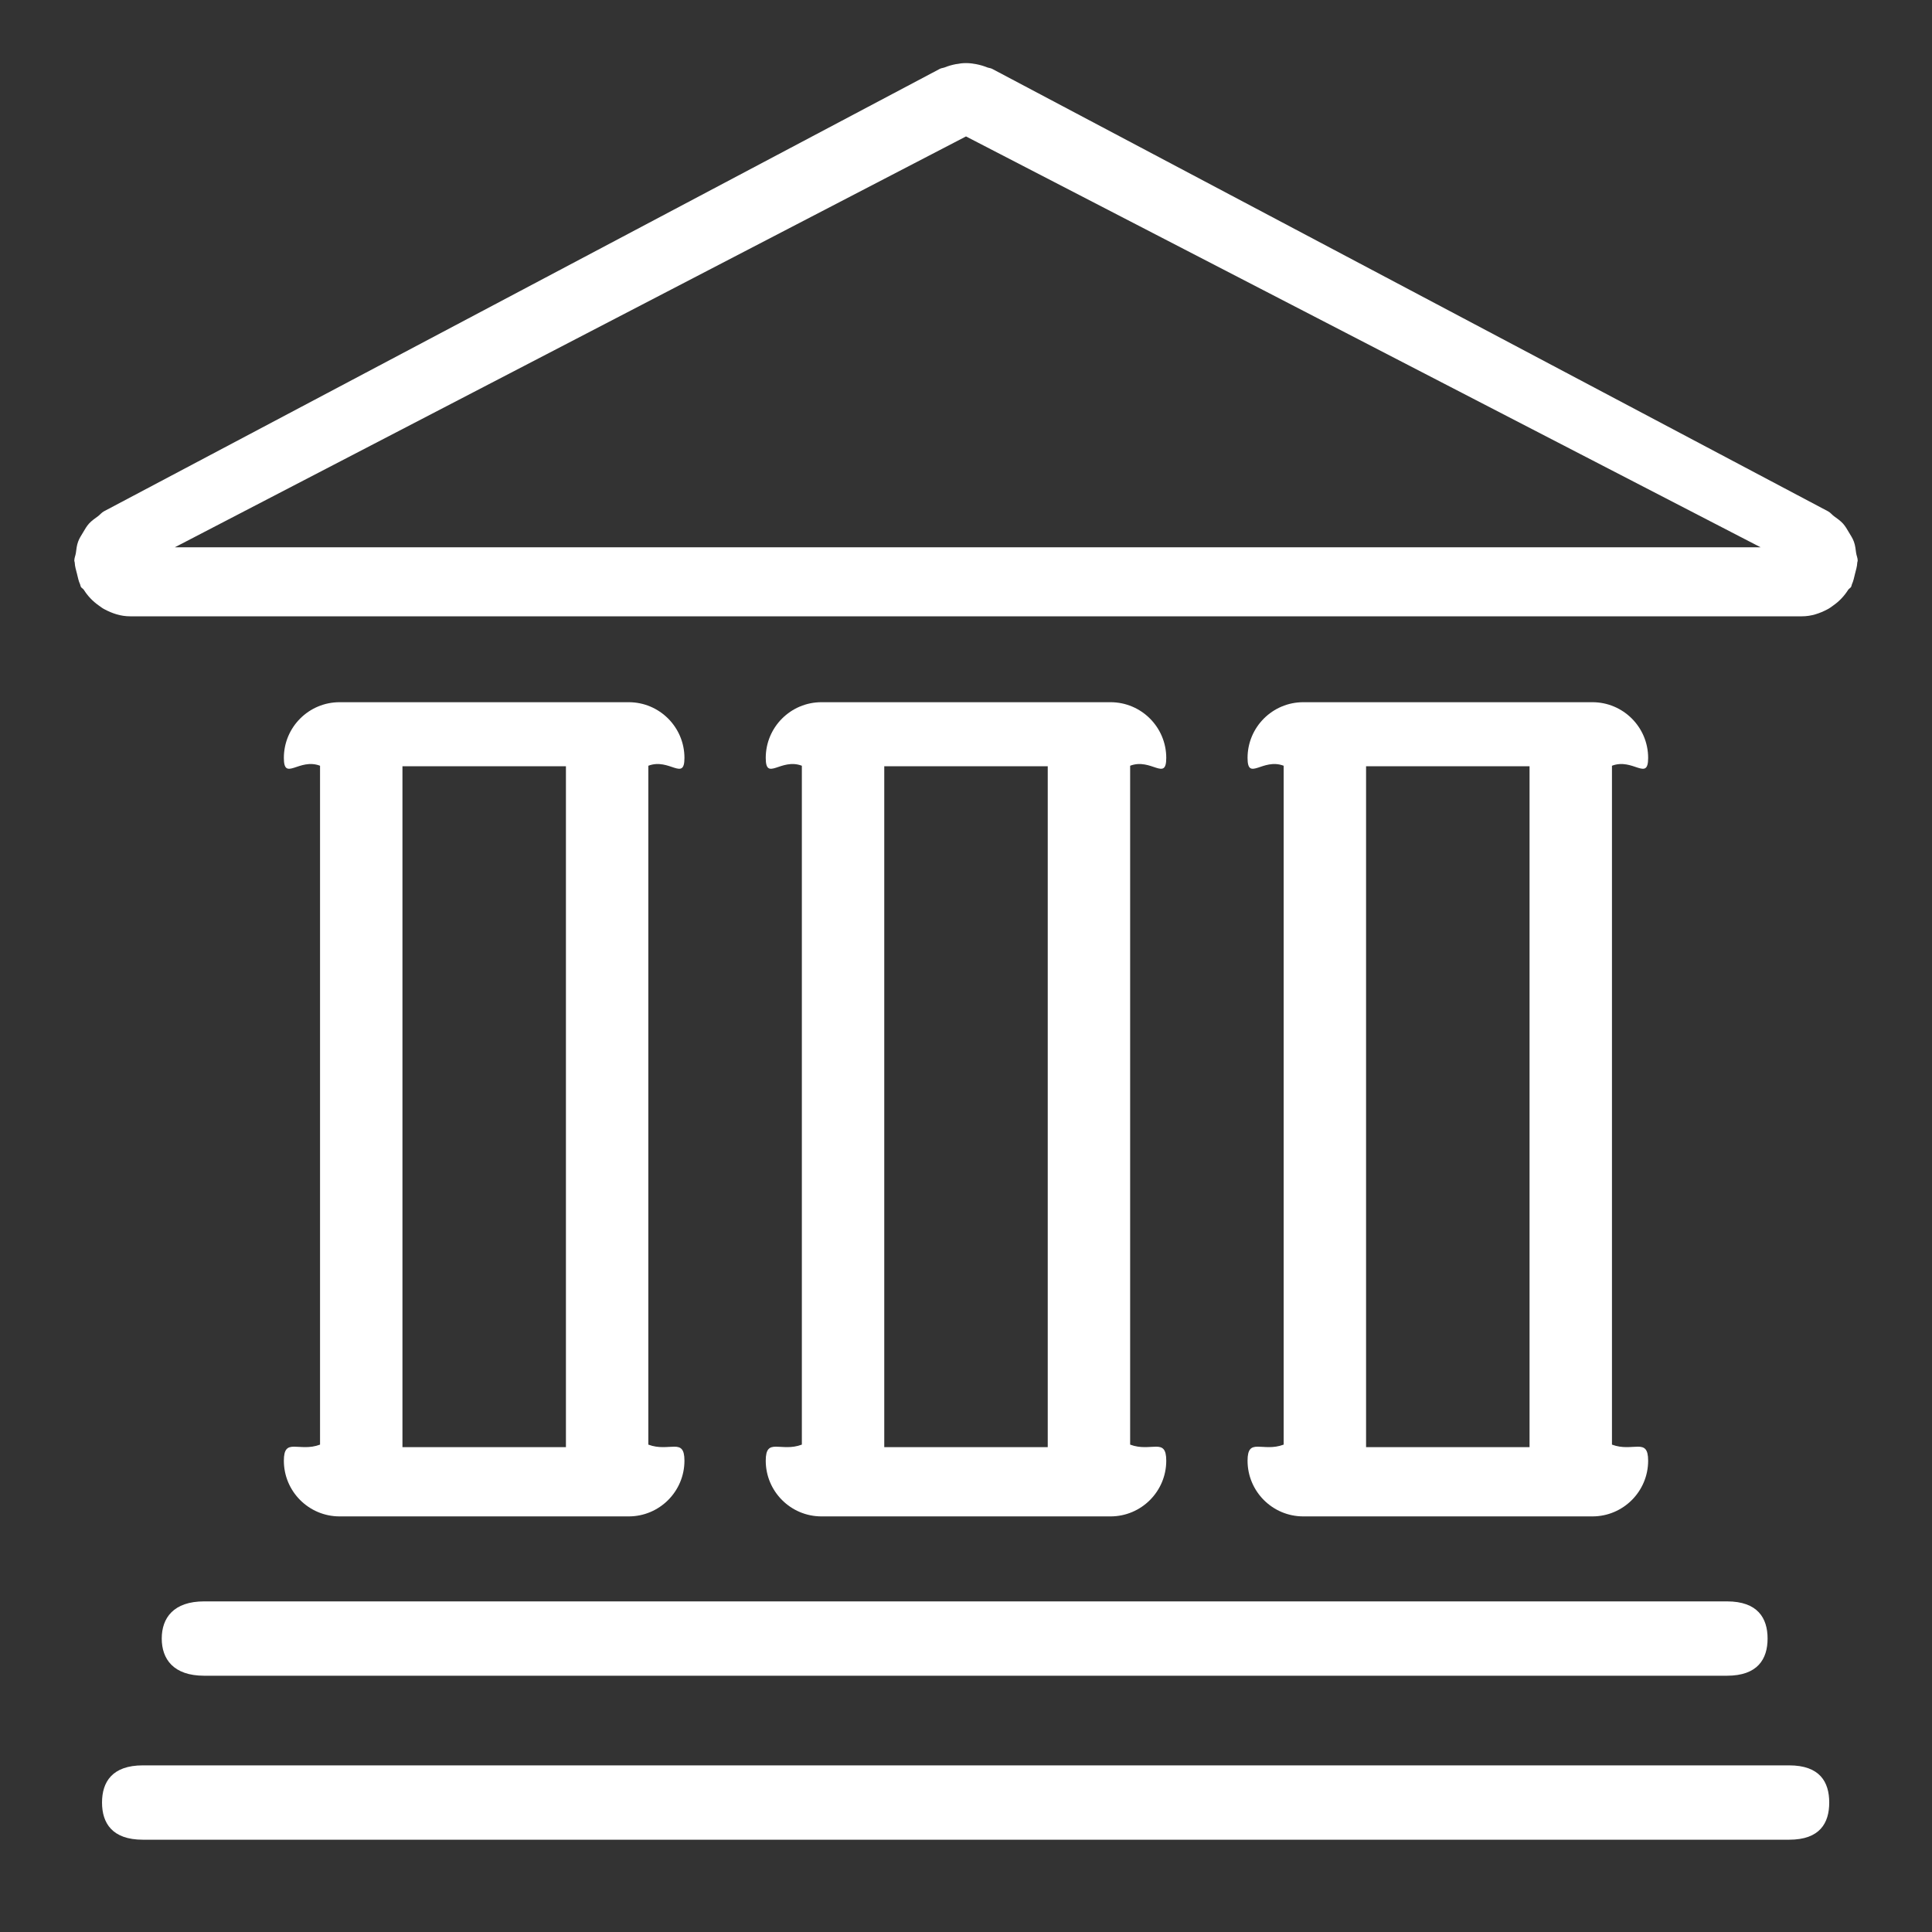
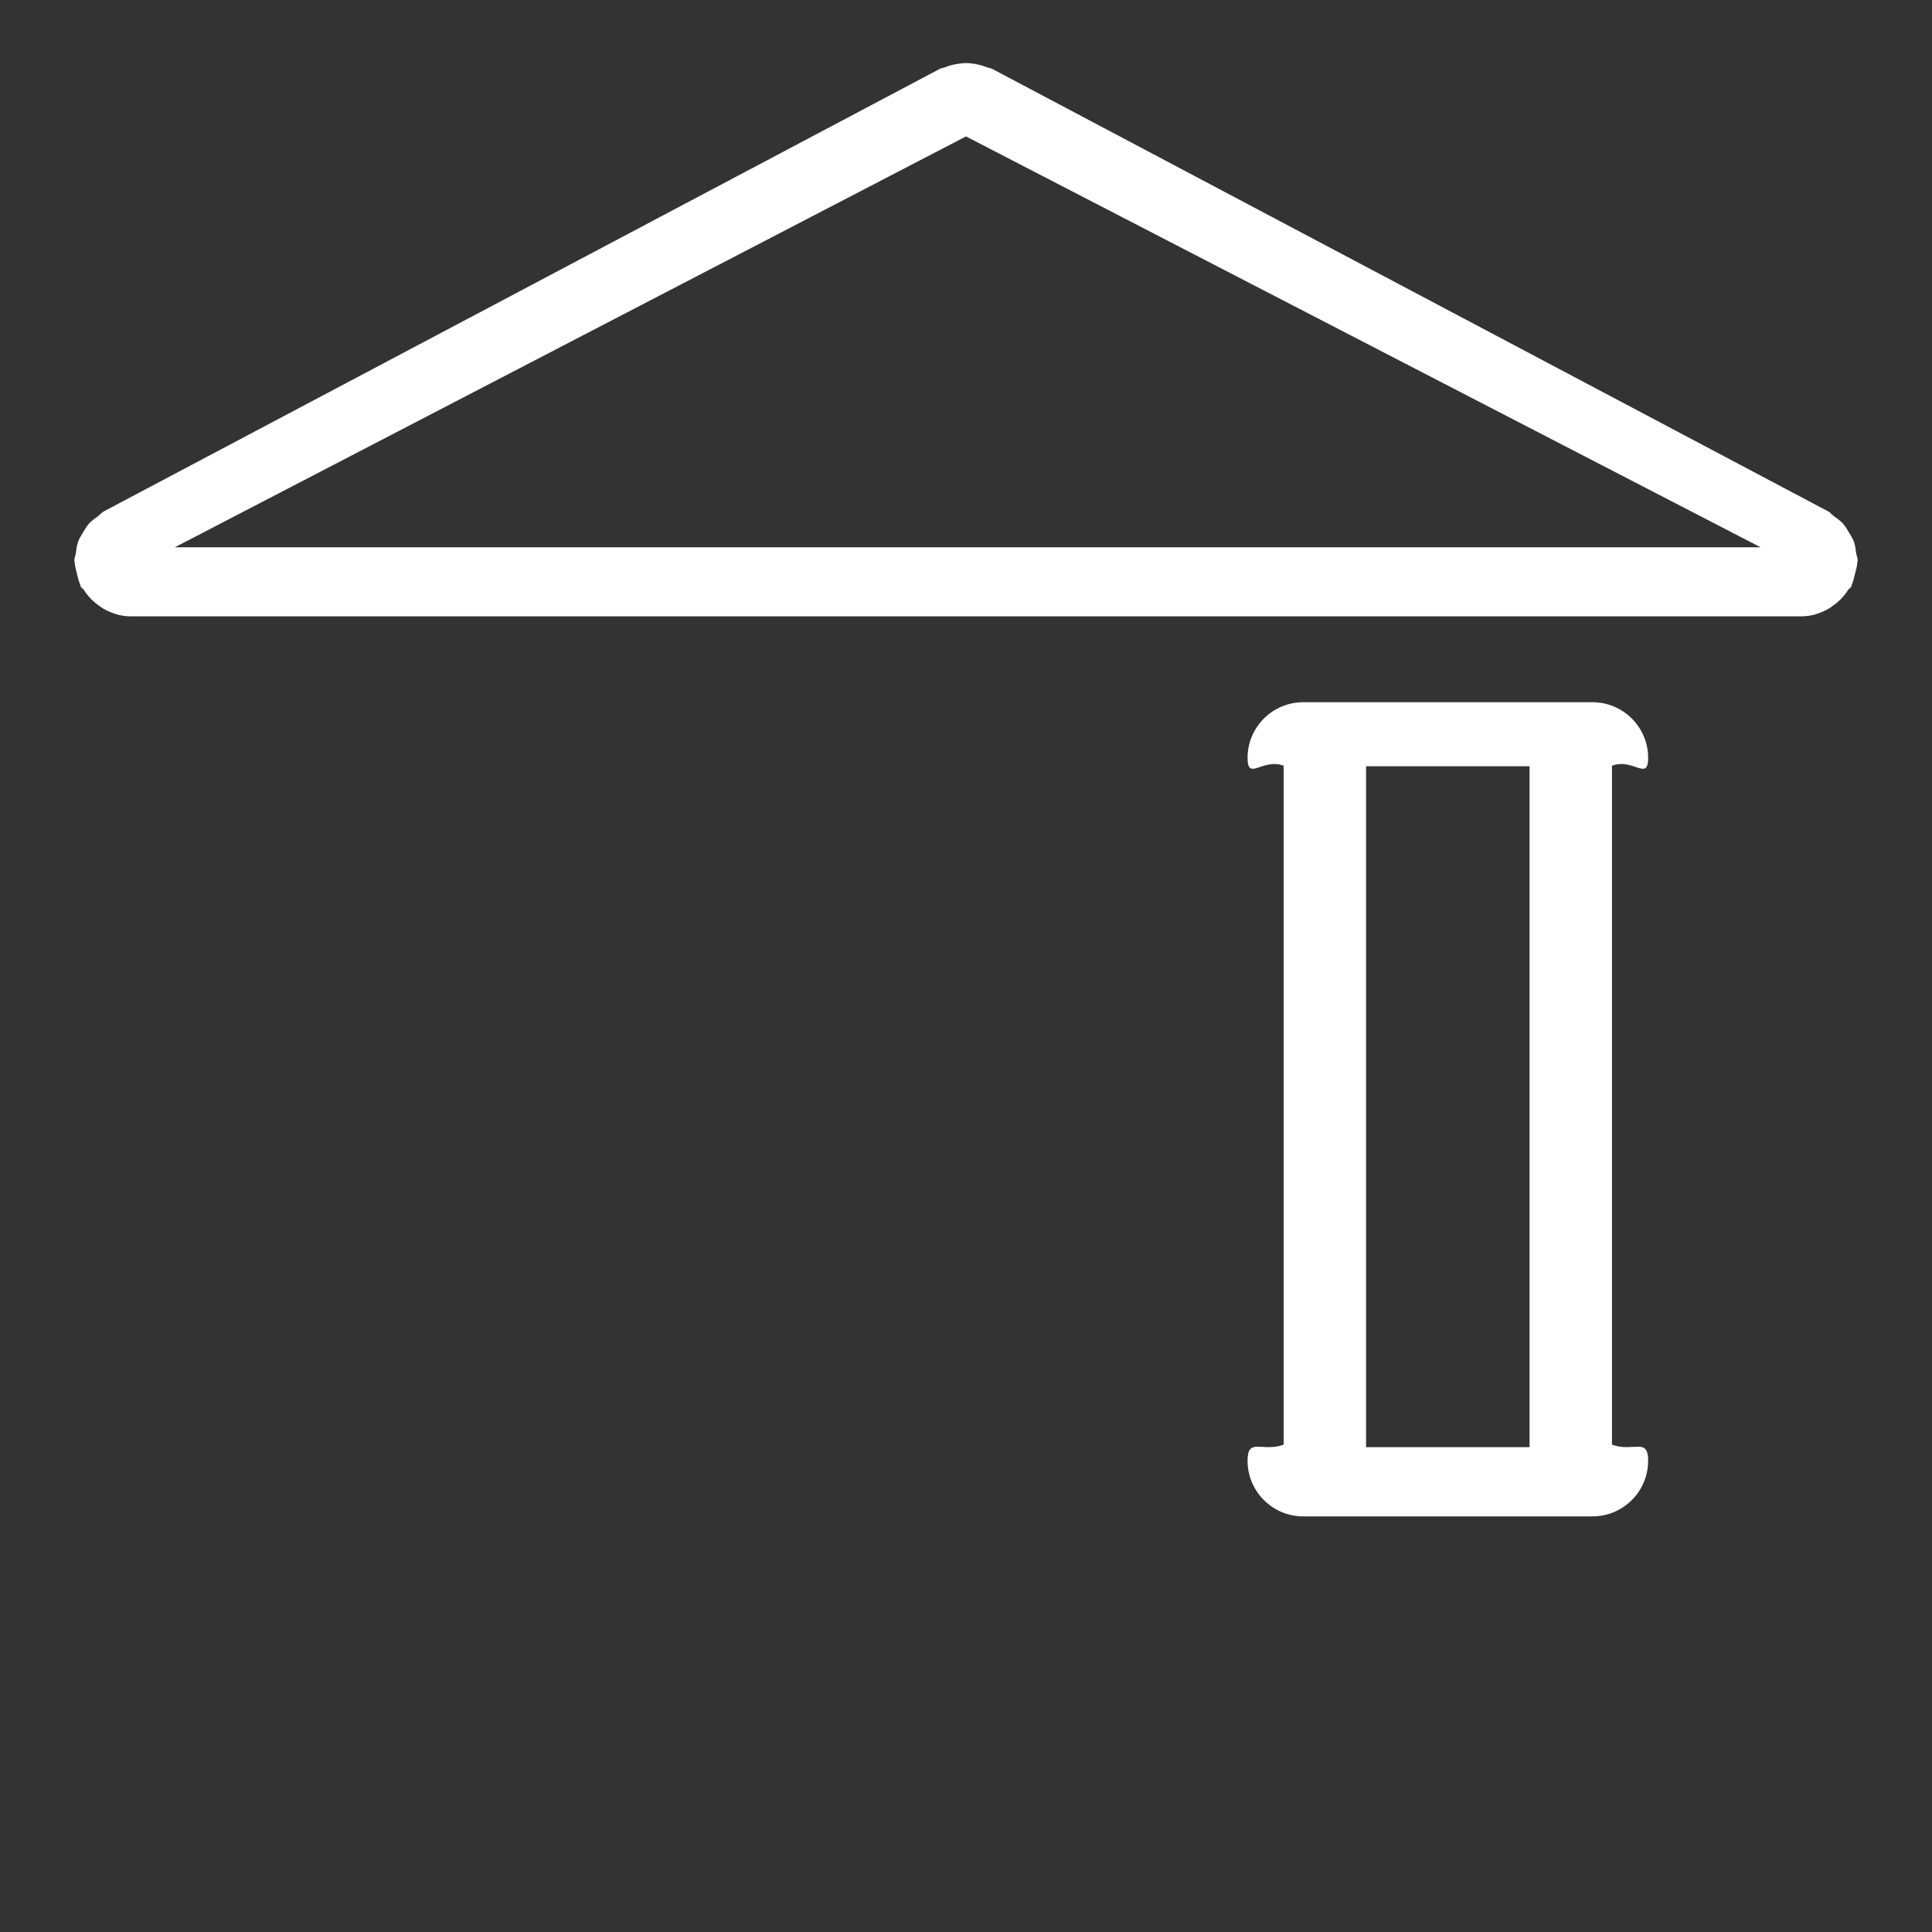
<svg xmlns="http://www.w3.org/2000/svg" width="100%" height="100%" viewBox="0 0 26 26" version="1.1" xml:space="preserve" style="fill-rule:evenodd;clip-rule:evenodd;stroke-linejoin:round;stroke-miterlimit:1.414;">
  <rect x="0" y="0" width="26" height="26" fill="#333333" stroke="none" />
  <g>
    <g transform="matrix(1,0,0,1,0,-0.161)">
      <path d="M24.994,7.736C24.994,7.725 25,7.716 25,7.705C25,7.669 24.984,7.638 24.979,7.603C24.972,7.551 24.967,7.5 24.949,7.451C24.932,7.404 24.906,7.366 24.881,7.324C24.857,7.283 24.834,7.243 24.802,7.207C24.766,7.168 24.724,7.139 24.681,7.108C24.653,7.087 24.633,7.059 24.601,7.042L13.351,1.087C13.329,1.076 13.305,1.076 13.283,1.067C13.236,1.048 13.19,1.035 13.14,1.025C13.092,1.016 13.047,1.01 13,1.01C12.952,1.01 12.907,1.016 12.86,1.025C12.81,1.035 12.763,1.048 12.716,1.067C12.694,1.076 12.671,1.076 12.649,1.087L1.399,7.042C1.367,7.059 1.347,7.087 1.319,7.108C1.276,7.139 1.234,7.168 1.198,7.207C1.166,7.243 1.143,7.283 1.119,7.324C1.094,7.366 1.068,7.404 1.051,7.451C1.033,7.5 1.028,7.551 1.021,7.603C1.016,7.638 1,7.669 1,7.705C1,7.716 1.006,7.725 1.006,7.736C1.008,7.786 1.024,7.833 1.036,7.883C1.048,7.931 1.057,7.98 1.078,8.025C1.083,8.035 1.082,8.046 1.087,8.056C1.096,8.074 1.116,8.081 1.127,8.097C1.18,8.181 1.246,8.251 1.327,8.308C1.354,8.327 1.377,8.346 1.407,8.361C1.511,8.416 1.624,8.455 1.75,8.455L24.25,8.455C24.376,8.455 24.489,8.416 24.593,8.361C24.623,8.346 24.646,8.327 24.673,8.308C24.754,8.251 24.82,8.181 24.873,8.097C24.884,8.081 24.904,8.074 24.913,8.056C24.918,8.046 24.917,8.035 24.922,8.025C24.943,7.98 24.952,7.931 24.964,7.883C24.976,7.833 24.992,7.786 24.994,7.736ZM13,1.997L23.693,7.526L2.353,7.526L13,1.997Z" style="fill:#ffffff;fill-rule:nonzero;" />
    </g>
    <g transform="matrix(1,0,0,1,0,0.197)">
-       <path d="M10.305,19.46C10.305,19.874 10.641,20.21 11.055,20.21L14.945,20.21C15.359,20.21 15.695,19.874 15.695,19.46C15.695,19.139 15.492,19.351 15.209,19.244L15.209,10.108C15.492,10 15.695,10.323 15.695,10.003C15.695,9.589 15.359,9.253 14.945,9.253L11.055,9.253C10.641,9.253 10.305,9.589 10.305,10.003C10.305,10.323 10.508,10 10.791,10.108L10.791,19.244C10.508,19.351 10.305,19.139 10.305,19.46ZM11.9,19.278L11.9,10.115L14.1,10.115L14.1,19.278L11.9,19.278Z" style="fill:#ffffff;fill-rule:nonzero;" />
-     </g>
+       </g>
    <g transform="matrix(1,0,0,1,0,0.197)">
-       <path d="M3.82,19.46C3.82,19.874 4.156,20.21 4.57,20.21L8.461,20.21C8.875,20.21 9.211,19.874 9.211,19.46C9.211,19.139 9.008,19.351 8.725,19.244L8.725,10.108C9.008,10 9.211,10.323 9.211,10.003C9.211,9.589 8.875,9.253 8.461,9.253L4.57,9.253C4.156,9.253 3.82,9.589 3.82,10.003C3.82,10.323 4.024,10 4.307,10.108L4.307,19.244C4.024,19.351 3.82,19.139 3.82,19.46ZM5.416,19.278L5.416,10.115L7.616,10.115L7.616,19.278L5.416,19.278Z" style="fill:#ffffff;fill-rule:nonzero;" />
-     </g>
+       </g>
    <g transform="matrix(1,0,0,1,0,0.197)">
      <path d="M16.789,19.46C16.789,19.874 17.125,20.21 17.539,20.21L21.43,20.21C21.844,20.21 22.18,19.874 22.18,19.46C22.18,19.139 21.976,19.351 21.693,19.244L21.693,10.108C21.976,10 22.18,10.323 22.18,10.003C22.18,9.589 21.844,9.253 21.43,9.253L17.539,9.253C17.125,9.253 16.789,9.589 16.789,10.003C16.789,10.323 16.992,10 17.275,10.108L17.275,19.244C16.992,19.351 16.789,19.139 16.789,19.46ZM18.384,19.278L18.384,10.115L20.584,10.115L20.584,19.278L18.384,19.278Z" style="fill:#ffffff;fill-rule:nonzero;" />
    </g>
    <g transform="matrix(0.998,0,0,0.667,0.02,7.479)">
-       <path d="M2.161,21.847C2.161,22.261 2.319,22.597 2.733,22.597L23.267,22.597C23.681,22.597 23.815,22.261 23.815,21.847C23.815,21.433 23.681,21.097 23.267,21.097L2.733,21.097C2.319,21.097 2.161,21.433 2.161,21.847Z" style="fill:#ffffff;fill-rule:nonzero;" />
-     </g>
+       </g>
    <g transform="matrix(1,0,0,0.667,0,8.083)">
-       <path d="M24.077,23.5L1.923,23.5C1.509,23.5 1.373,23.836 1.373,24.25C1.373,24.664 1.509,25 1.923,25L24.077,25C24.491,25 24.617,24.664 24.617,24.25C24.617,23.836 24.491,23.5 24.077,23.5Z" style="fill:#ffffff;fill-rule:nonzero;" />
-     </g>
+       </g>
  </g>
</svg>